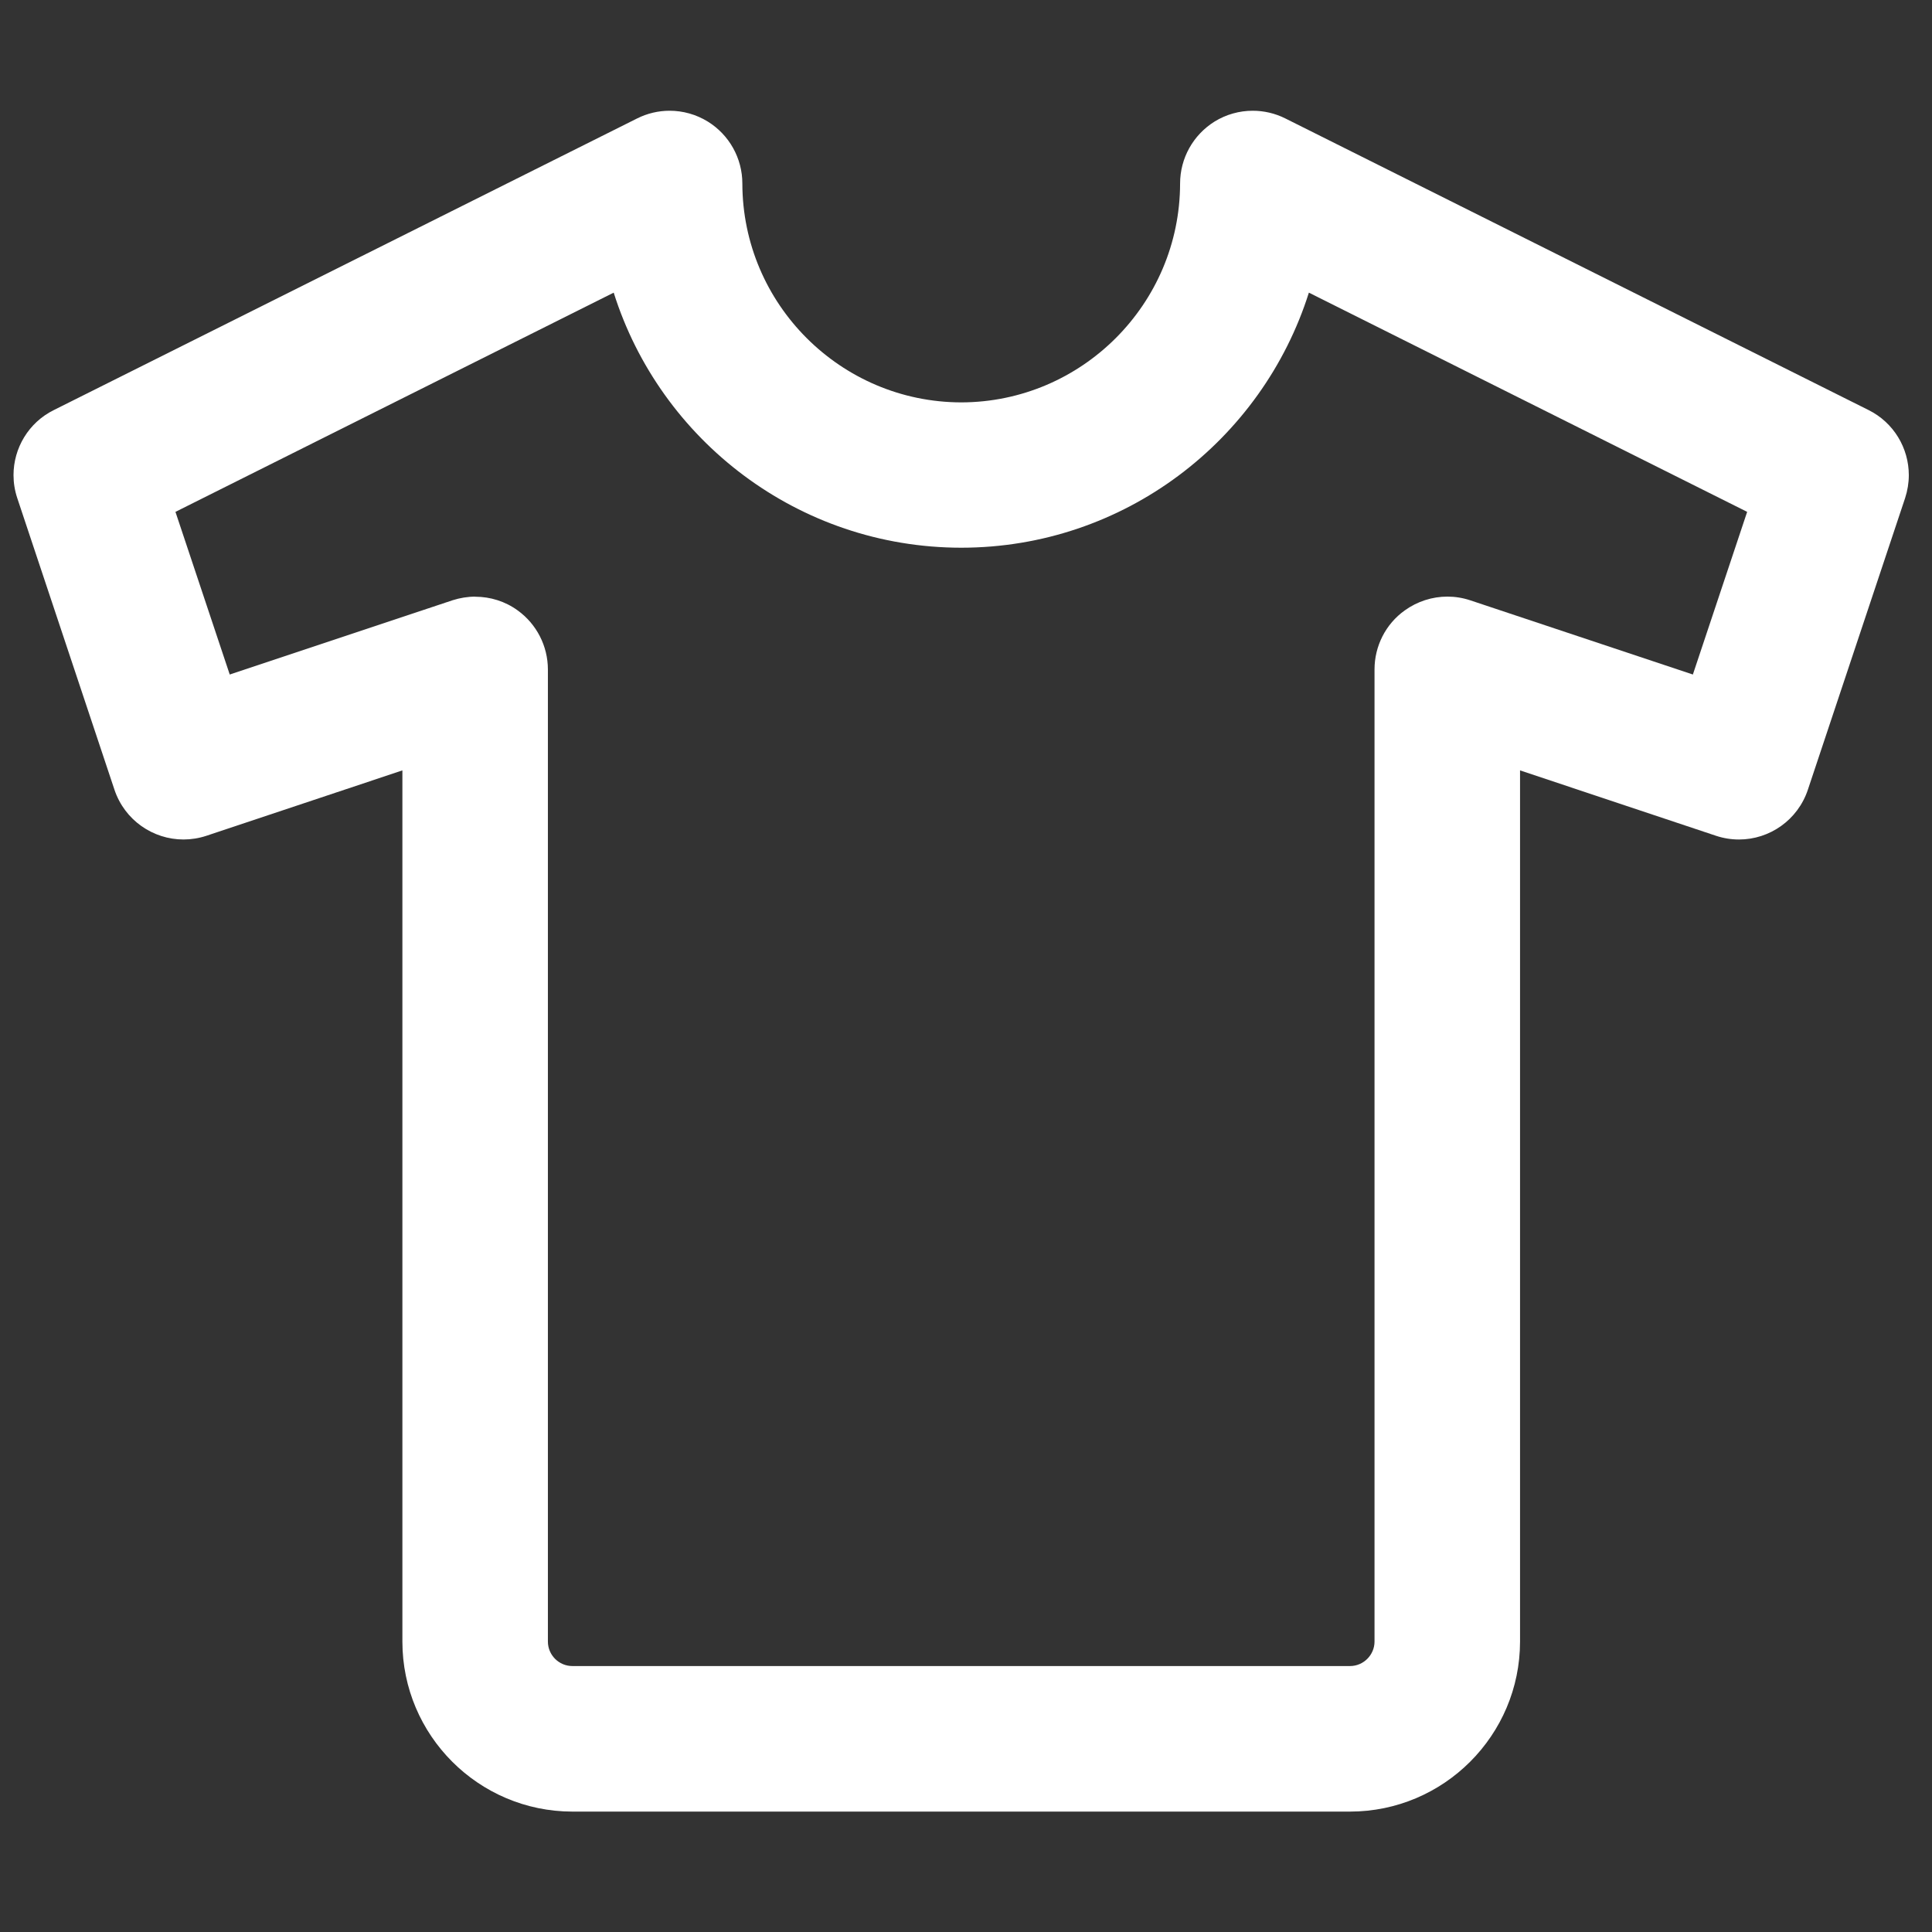
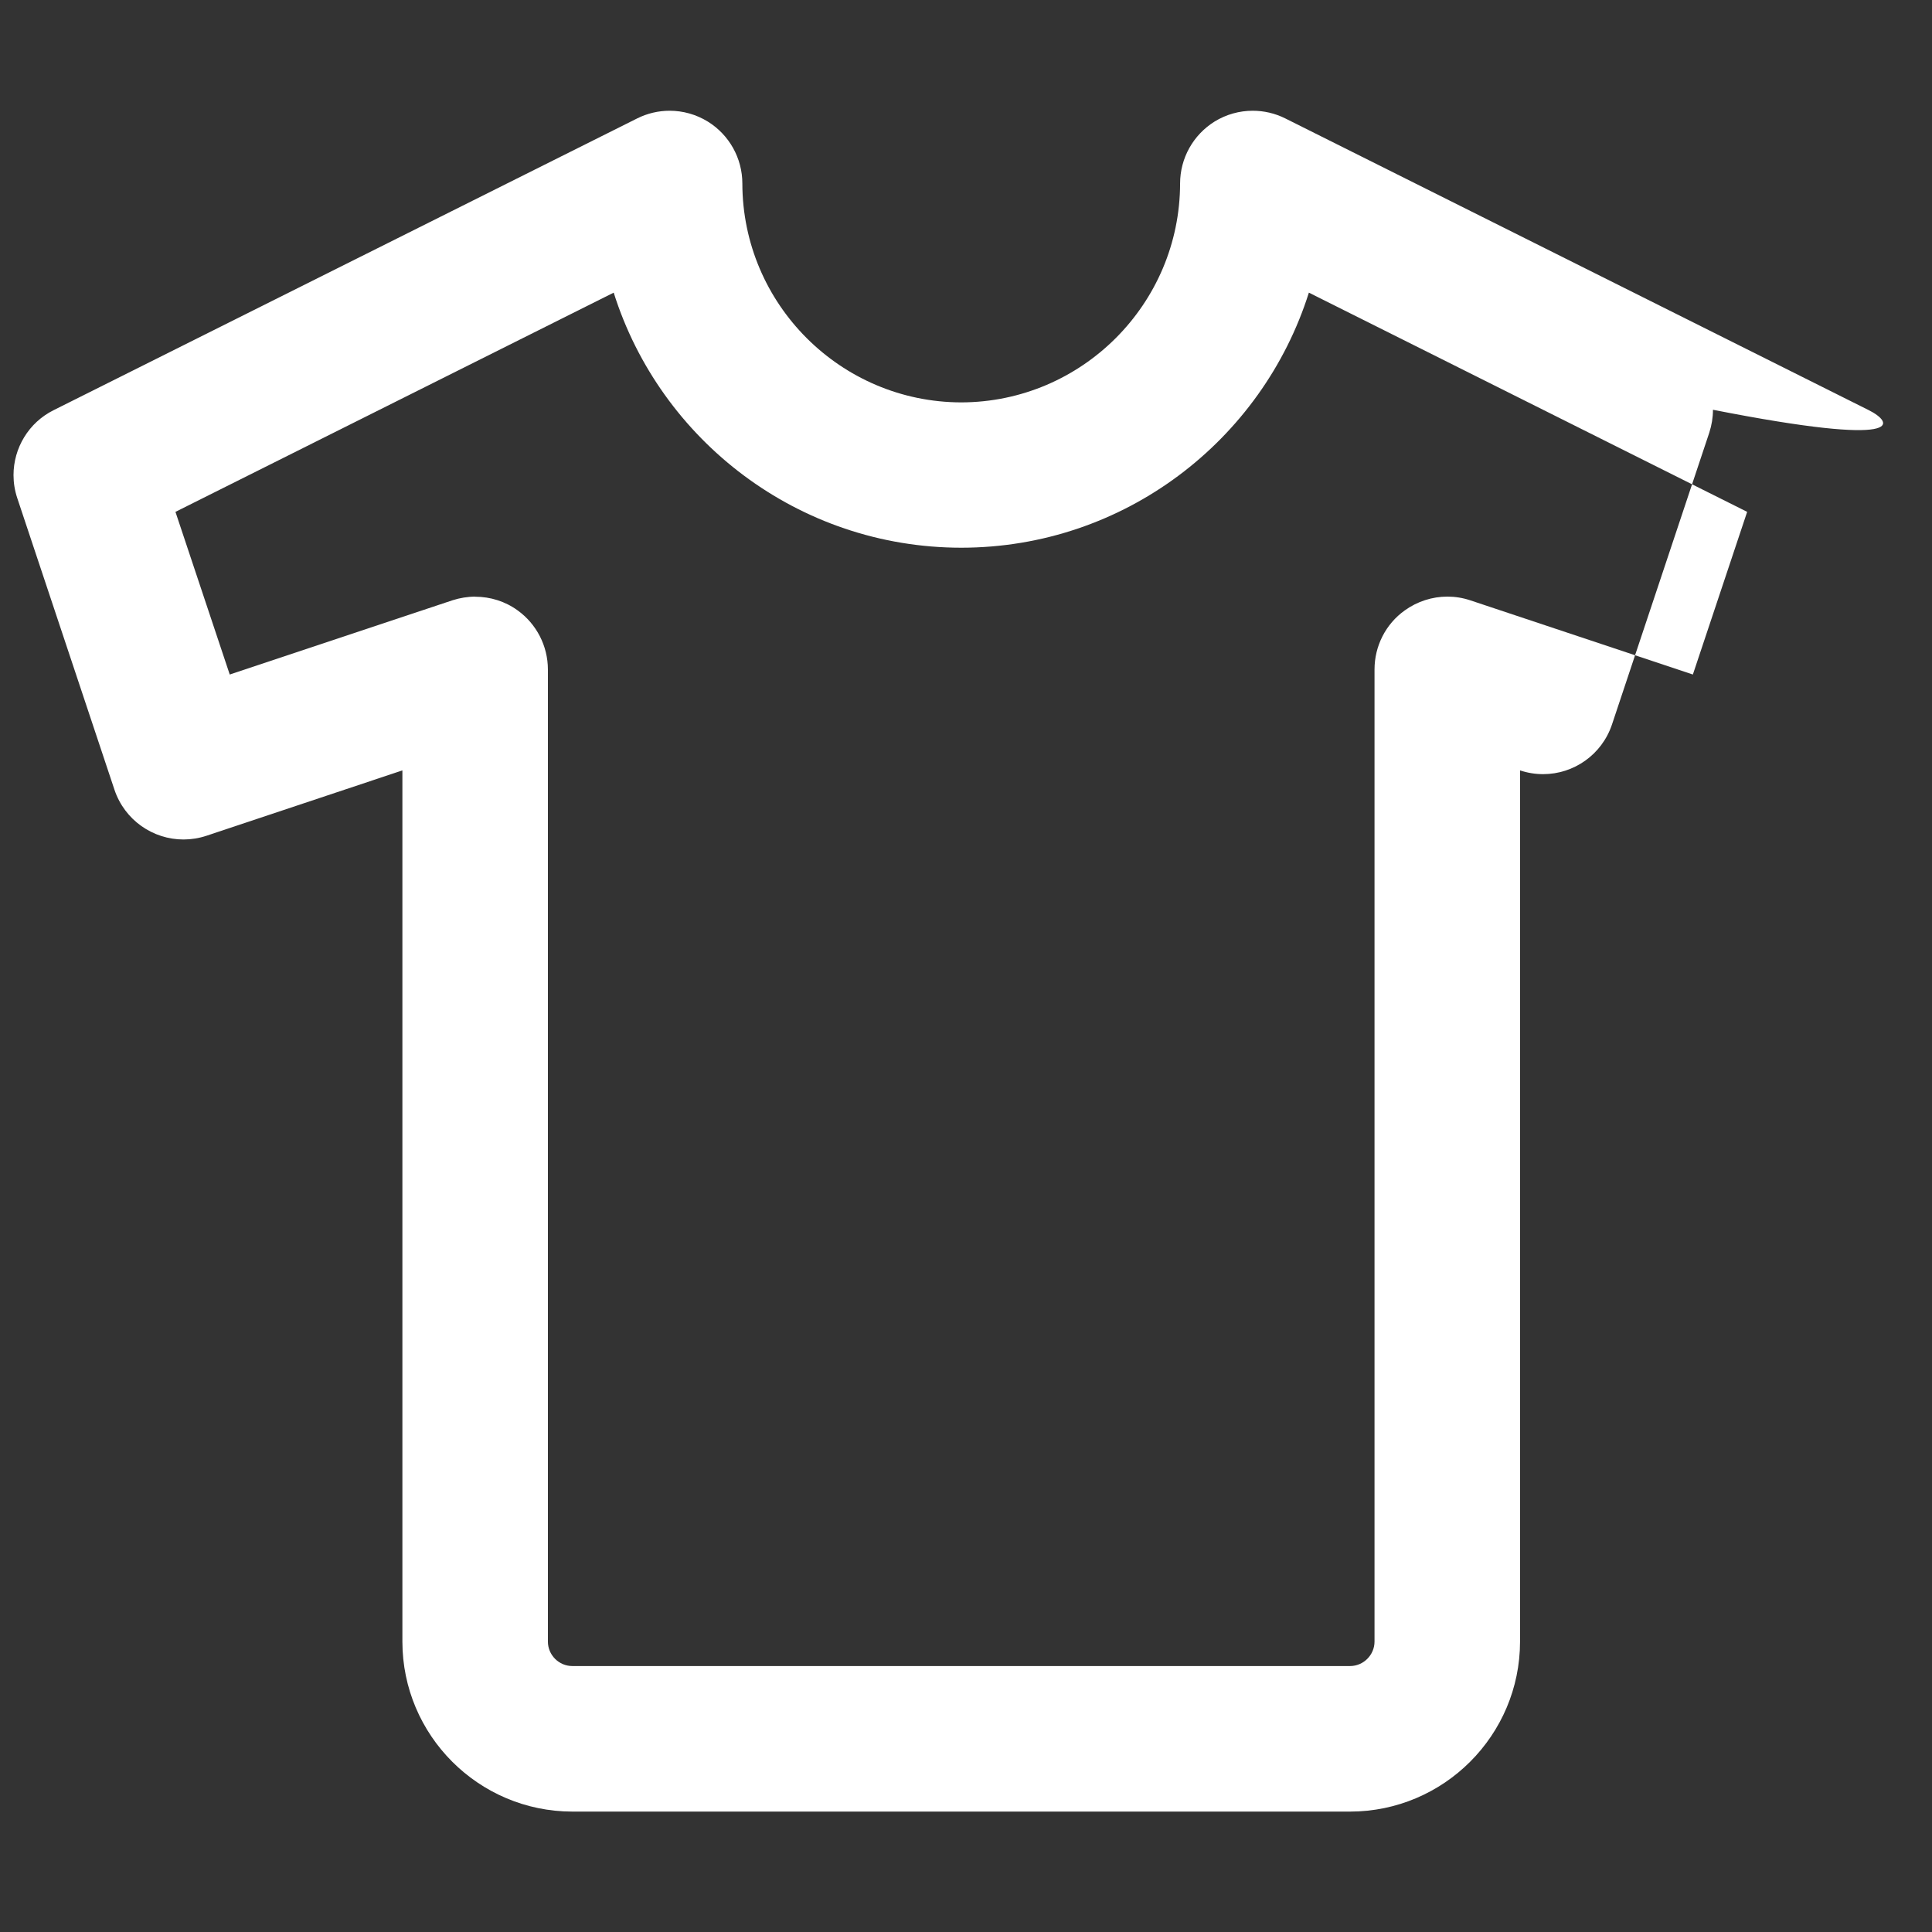
<svg xmlns="http://www.w3.org/2000/svg" version="1.1" id="Layer_1" x="0px" y="0px" width="200px" height="200px" viewBox="0 0 200 200" enable-background="new 0 0 200 200" xml:space="preserve">
  <rect x="0" y="0" width="200" height="200" fill="#333333" stroke="none" />
  <title>Asset 69</title>
-   <path fill="#FFFFFF" d="M193.426,42.445L133.055,12.26c-1.064-0.533-2.225-0.797-3.373-0.795c-1.371-0.002-2.744,0.375-3.951,1.119  c-2.213,1.381-3.568,3.794-3.568,6.412c-0.021,12.482-10.178,22.636-22.656,22.659c-12.482-0.023-22.638-10.177-22.659-22.659  c0-2.615-1.36-5.037-3.57-6.407c-1.215-0.749-2.588-1.125-3.957-1.125c-1.152,0-2.307,0.266-3.366,0.797L5.574,42.449  c-2.622,1.294-4.177,3.951-4.175,6.736c0,0.791,0.127,1.594,0.387,2.374L11.848,81.75c1.059,3.16,3.994,5.155,7.148,5.153  c0.791,0,1.593-0.127,2.378-0.385l20.281-6.767v90.188c0.006,9.697,7.884,17.586,17.595,17.596h80.509  c9.702-0.01,17.587-7.896,17.595-17.596V79.751l20.274,6.765c0.785,0.262,1.593,0.389,2.39,0.389  c3.154,0.002,6.084-2.001,7.135-5.162l10.063-30.183c0.256-0.787,0.383-1.583,0.383-2.376  C197.6,46.404,196.052,43.75,193.426,42.445z M145.426,63.186c-1.988,1.413-3.138,3.709-3.136,6.118v100.635  c-0.002,1.385-1.147,2.529-2.531,2.529H59.25c-1.394,0-2.529-1.14-2.532-2.529V69.304c-0.002-2.432-1.173-4.702-3.128-6.114  c-1.298-0.946-2.846-1.415-4.381-1.417l-0.002-0.01c-0.809,0-1.598,0.135-2.342,0.37l-23.083,7.693l-5.619-16.838L63.53,30.295  c4.816,15.288,19.126,26.396,35.984,26.404c16.863-0.008,31.153-11.119,35.981-26.405l45.37,22.693l-5.619,16.838l-23.043-7.68  c-0.773-0.258-1.577-0.385-2.369-0.385C148.268,61.761,146.725,62.253,145.426,63.186z" />
+   <path fill="#FFFFFF" d="M193.426,42.445L133.055,12.26c-1.064-0.533-2.225-0.797-3.373-0.795c-1.371-0.002-2.744,0.375-3.951,1.119  c-2.213,1.381-3.568,3.794-3.568,6.412c-0.021,12.482-10.178,22.636-22.656,22.659c-12.482-0.023-22.638-10.177-22.659-22.659  c0-2.615-1.36-5.037-3.57-6.407c-1.215-0.749-2.588-1.125-3.957-1.125c-1.152,0-2.307,0.266-3.366,0.797L5.574,42.449  c-2.622,1.294-4.177,3.951-4.175,6.736c0,0.791,0.127,1.594,0.387,2.374L11.848,81.75c1.059,3.16,3.994,5.155,7.148,5.153  c0.791,0,1.593-0.127,2.378-0.385l20.281-6.767v90.188c0.006,9.697,7.884,17.586,17.595,17.596h80.509  c9.702-0.01,17.587-7.896,17.595-17.596V79.751c0.785,0.262,1.593,0.389,2.39,0.389  c3.154,0.002,6.084-2.001,7.135-5.162l10.063-30.183c0.256-0.787,0.383-1.583,0.383-2.376  C197.6,46.404,196.052,43.75,193.426,42.445z M145.426,63.186c-1.988,1.413-3.138,3.709-3.136,6.118v100.635  c-0.002,1.385-1.147,2.529-2.531,2.529H59.25c-1.394,0-2.529-1.14-2.532-2.529V69.304c-0.002-2.432-1.173-4.702-3.128-6.114  c-1.298-0.946-2.846-1.415-4.381-1.417l-0.002-0.01c-0.809,0-1.598,0.135-2.342,0.37l-23.083,7.693l-5.619-16.838L63.53,30.295  c4.816,15.288,19.126,26.396,35.984,26.404c16.863-0.008,31.153-11.119,35.981-26.405l45.37,22.693l-5.619,16.838l-23.043-7.68  c-0.773-0.258-1.577-0.385-2.369-0.385C148.268,61.761,146.725,62.253,145.426,63.186z" />
</svg>